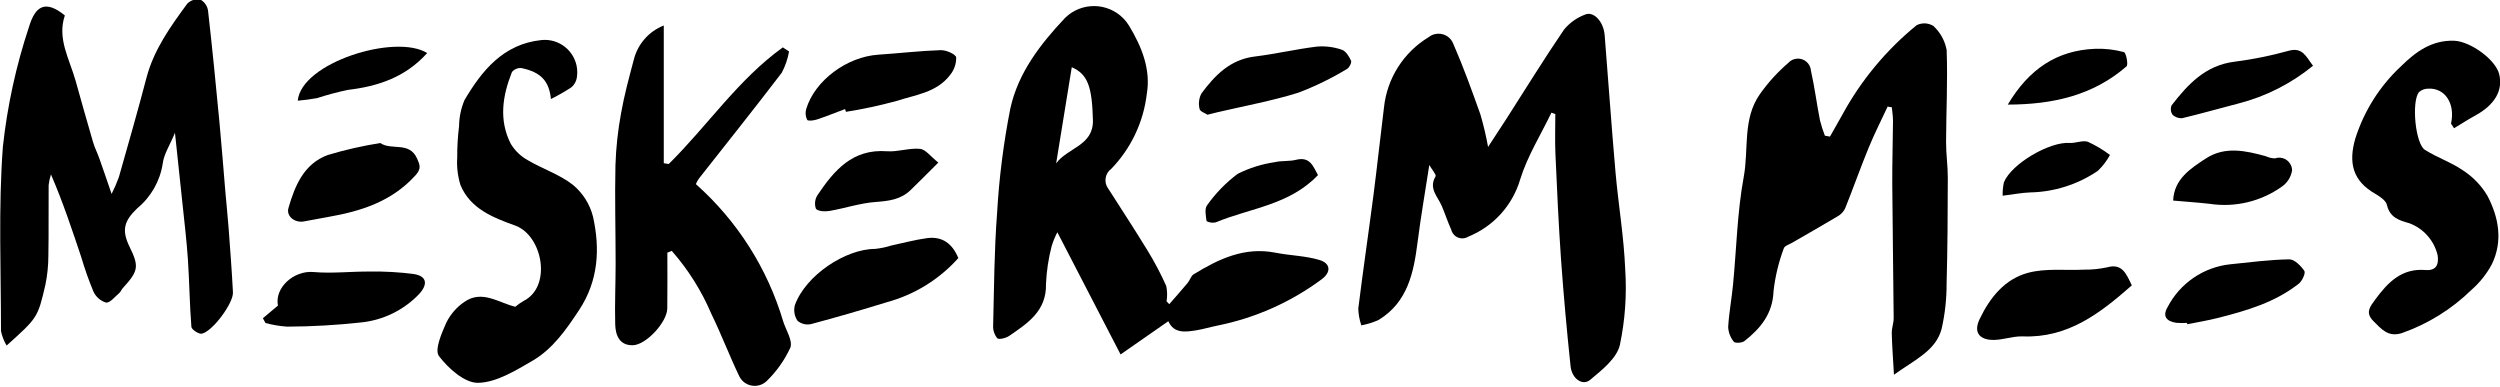
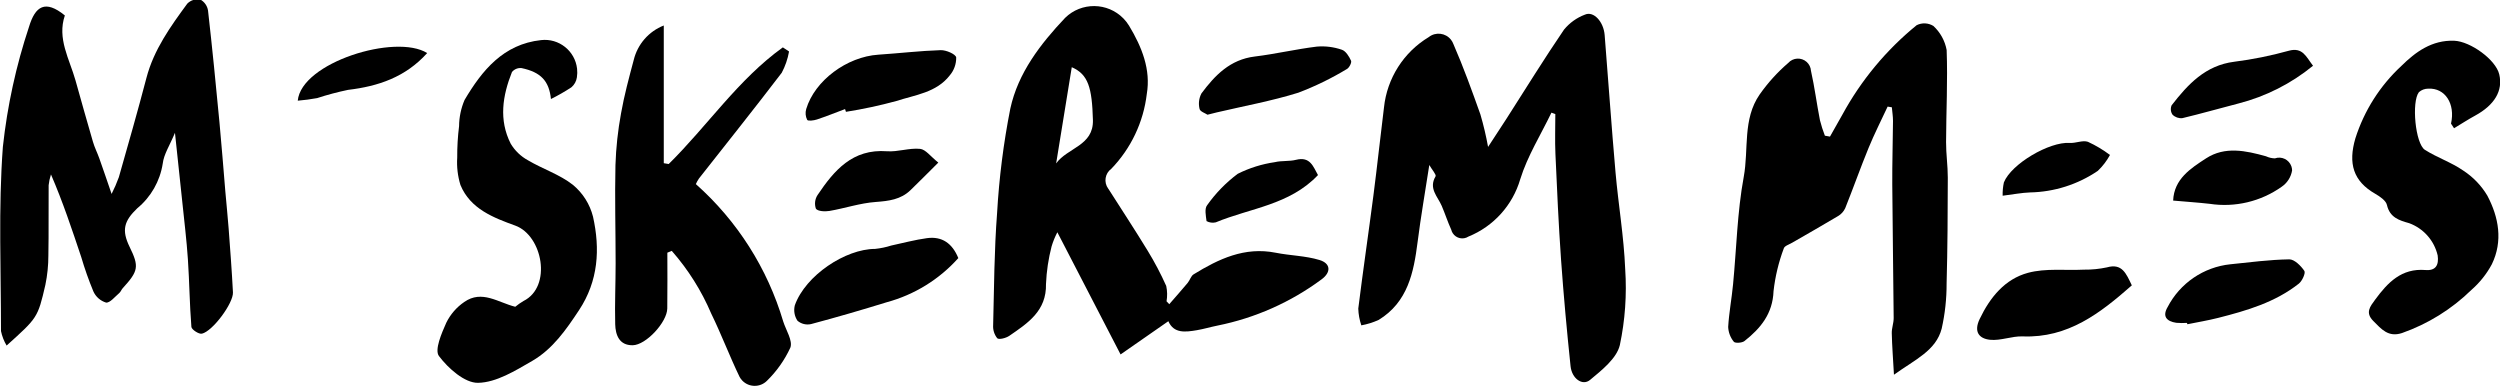
<svg xmlns="http://www.w3.org/2000/svg" id="Layer_1" data-name="Layer 1" viewBox="0 0 1000 154.68">
  <defs>
    <style>
      .cls-1 {
        fill: none;
      }

      .cls-2 {
        clip-path: url(#clippath);
      }
    </style>
    <clipPath id="clippath">
      <rect class="cls-1" x=".1" y="-.32" width="1000" height="154.68" />
    </clipPath>
  </defs>
  <g class="cls-2">
    <g id="Group_9" data-name="Group 9">
      <path id="Path_44" data-name="Path 44" d="M571.72,65.98c-1.66,10.82-3.41,20.79-4.68,30.83-1.56,12.27-3.95,24.03-15.56,31.15-2.22,1.01-4.55,1.74-6.95,2.18-.74-2.17-1.15-4.43-1.22-6.71,1.88-15.11,4.1-30.17,6.06-45.27,1.52-11.7,2.75-23.44,4.22-35.15,1.22-11.68,7.85-22.11,17.91-28.17,2.74-2.17,6.73-1.7,8.89,1.05.42.53.75,1.12.98,1.76,4.02,9.22,7.43,18.68,10.8,28.15,1.25,4.27,2.27,8.6,3.06,12.97,2.96-4.54,5.16-7.84,7.29-11.17,7.66-11.95,15.11-24.05,23.1-35.77,2.22-2.69,5.1-4.76,8.37-5.98,3.43-1.53,7.44,2.78,7.87,8.16,1.48,18.33,2.74,36.67,4.35,54.96,1.14,12.92,3.35,25.78,3.87,38.71.68,10.18-.04,20.41-2.15,30.39-1.29,5.33-7.2,9.99-11.91,13.9-3.02,2.51-7.28-.51-7.8-5.49-1.48-14.17-2.79-28.37-3.8-42.58-.99-14.08-1.62-28.19-2.25-42.29-.24-5.31-.04-10.64-.04-15.97l-1.56-.57c-4.26,8.85-9.6,17.36-12.48,26.64-3.05,10.41-10.68,18.85-20.73,22.93-2.1,1.35-4.9.75-6.26-1.35-.28-.43-.48-.9-.6-1.4-1.42-3.11-2.46-6.38-3.81-9.53-1.61-3.76-5.34-6.95-2.47-11.81.39-.66-1.41-2.63-2.52-4.57" />
      <path id="Path_45" data-name="Path 45" d="M467.7,121.68c2.46-2.83,4.95-5.63,7.36-8.51.9-1.07,1.3-2.76,2.38-3.43,10.04-6.17,20.41-11.11,32.82-8.65,5.82,1.16,11.92,1.2,17.54,2.91,4.52,1.37,4.7,4.89.86,7.72-12.36,9.17-26.6,15.49-41.69,18.52-2.75.55-5.45,1.37-8.23,1.84-4.61.78-9.22,1.38-11.4-3.6l-19.11,13.29-25.29-48.87c-.94,1.81-1.71,3.7-2.3,5.65-1.27,4.91-2.02,9.94-2.24,15.01.26,10.81-7.28,15.69-14.69,20.78-1.32.9-4.11,1.62-4.82.95-1.17-1.47-1.75-3.33-1.63-5.21.37-14.97.44-29.97,1.58-44.89.8-14.03,2.57-27.98,5.29-41.76,3.09-14.22,11.98-25.78,21.92-36.29,6.5-6.37,16.94-6.27,23.31.23.86.88,1.62,1.85,2.26,2.9,5.18,8.58,8.75,17.62,7.1,27.32-1.33,11.26-6.32,21.77-14.19,29.92-2.54,1.84-3.1,5.4-1.25,7.93.05.07.1.13.15.2,5.22,8.2,10.57,16.33,15.63,24.63,2.78,4.54,5.27,9.26,7.44,14.12.43,2.02.47,4.1.12,6.13l1.1,1.17M422.46,65.36c4.54-6.31,15-7.03,14.71-17.36-.36-12.91-1.85-18.25-8.46-21.12-2.1,12.93-4.18,25.71-6.25,38.48" />
      <path id="Path_46" data-name="Path 46" d="M69.98,53.14c-2.05,4.97-4.46,8.54-4.89,12.33-1.1,7-4.72,13.35-10.19,17.85-5.27,5.06-6.34,8.7-3.05,15.44,3.85,7.87,3.54,9.63-2.75,16.51-.54.59-.81,1.46-1.42,1.97-1.71,1.44-3.68,3.98-5.27,3.79-2.26-.69-4.11-2.33-5.07-4.49-1.86-4.49-3.48-9.08-4.85-13.74-3.68-10.98-7.33-21.99-12.1-33.03-.46,1.4-.77,2.85-.93,4.31-.09,9.36.07,18.73-.11,28.09,0,3.96-.4,7.91-1.2,11.78-3.05,13.2-3.17,13.16-15.5,24.27-1.07-1.79-1.83-3.74-2.25-5.78,0-24.59-1.07-49.26.75-73.72C2.92,42.39,6.42,26.28,11.62,10.68,14.1,2.49,18.07-.24,25.94,6.18c-3.15,9.24,1.83,17.39,4.26,25.98,2.3,8.18,4.58,16.37,6.97,24.53.66,2.3,1.78,4.46,2.58,6.73,1.55,4.34,3.02,8.72,4.89,14.15,1.1-2.17,2.07-4.4,2.9-6.69,3.76-13.21,7.55-26.41,11.03-39.7,2.96-11.32,9.62-20.56,16.36-29.74,1.36-1.36,3.31-1.97,5.2-1.62,1.65.9,2.79,2.53,3.08,4.39,1.69,14.9,3.16,29.82,4.58,44.76.88,9.18,1.55,18.37,2.34,27.56.42,4.94.95,9.86,1.32,14.79.64,8.54,1.29,17.08,1.73,25.63.22,4.28-8.1,15.55-12.43,16.53-1.19.27-4.11-1.65-4.19-2.71-.72-8.99-.79-18.03-1.4-27.03-.51-7.67-1.46-15.3-2.24-22.95-.9-8.65-1.83-17.3-2.93-27.62" />
      <path id="Path_47" data-name="Path 47" d="M731.99,54.64c1.65-2.89,3.29-5.78,4.91-8.69,7.49-13.78,17.59-25.97,29.76-35.87,2.13-1.07,4.66-.95,6.69.3,2.76,2.55,4.63,5.92,5.31,9.62.46,12.27-.19,24.57-.23,36.86-.02,4.74.7,9.49.69,14.23-.03,14.13-.09,28.26-.48,42.38.02,6.05-.64,12.08-1.97,17.99-2.3,8.81-10.56,12.31-19.09,18.43-.36-6.5-.76-11.56-.87-16.63-.05-2.01.78-4.04.76-6.06-.14-17.8-.44-35.59-.56-53.39-.05-8.47.23-16.95.29-25.42,0-1.82-.3-3.65-.46-5.47l-1.69-.28c-2.56,5.5-5.32,10.92-7.62,16.53-3.27,7.97-6.14,16.13-9.35,24.12-.61,1.31-1.61,2.41-2.86,3.14-6.08,3.65-12.26,7.13-18.39,10.68-1.17.68-3.02,1.25-3.31,2.24-2.06,5.5-3.44,11.23-4.1,17.06-.33,9.08-5.17,14.91-11.63,20.01-.97.77-3.76.93-4.26.28-1.38-1.68-2.17-3.76-2.26-5.92.33-5.69,1.41-11.33,1.95-17.01,1.39-14.36,1.66-28.91,4.28-43.05,2.03-10.99-.51-23.04,6.37-32.94,3.27-4.65,7.1-8.88,11.41-12.59,1.92-2.15,5.23-2.34,7.38-.42,1.02.91,1.65,2.19,1.73,3.56,1.46,6.53,2.3,13.2,3.59,19.77.53,2.1,1.19,4.16,1.97,6.18l2.03.36" />
      <path id="Path_48" data-name="Path 48" d="M266.94,101.08c0,7.44.08,14.88-.03,22.32-.08,5.46-8.49,14.64-13.86,14.7s-6.86-4.13-6.97-8.42c-.21-8.11.17-16.23.17-24.35,0-13.09-.37-26.19-.07-39.27.22-6.94.97-13.86,2.23-20.69,1.27-7.2,3.19-14.3,5.08-21.37,1.52-6.29,6-11.44,12.02-13.8v55.08l1.97.33c15.5-15.26,27.8-33.86,45.66-46.66l2.48,1.65c-.52,2.97-1.51,5.84-2.92,8.5-10.86,14.24-22.05,28.22-33.12,42.31-.48.71-.89,1.45-1.24,2.23,16.55,14.69,28.65,33.72,34.94,54.93,1.12,3.53,3.9,7.74,2.86,10.49-2.29,4.97-5.47,9.47-9.39,13.29-2.71,2.68-7.09,2.66-9.77-.05-.46-.46-.85-.99-1.16-1.57-4.02-8.33-7.28-17.02-11.34-25.32-3.89-9.14-9.22-17.59-15.77-25.06l-1.78.73" />
      <path id="Path_49" data-name="Path 49" d="M206.11,122.7c1.03-.85,2.14-1.62,3.29-2.3,11.52-5.74,7.65-26.19-3.29-30.16-8.63-3.13-17.99-6.65-21.93-16.24-1.09-3.55-1.53-7.26-1.29-10.96-.03-4.21.22-8.41.74-12.58.03-3.6.78-7.16,2.19-10.47,7.01-11.85,15.53-22.32,30.61-23.95,7.13-.82,13.58,4.3,14.4,11.43.13,1.15.11,2.31-.07,3.46-.22,1.56-1,2.98-2.21,4-2.63,1.72-5.36,3.28-8.17,4.68-.74-7.17-3.98-10.74-11.79-12.38-1.45-.14-2.88.45-3.8,1.57-3.77,9.45-5.32,19.16-.52,28.65,1.65,2.78,4.02,5.07,6.86,6.63,5.9,3.51,12.75,5.69,18.05,9.87,3.96,3.28,6.77,7.73,8.03,12.72,2.88,12.94,2.15,25.67-5.59,37.39-5.19,7.85-10.55,15.57-18.72,20.3-6.78,3.92-14.35,8.63-21.66,8.77-5.32.11-11.95-5.77-15.66-10.72-1.83-2.43,1.05-9.09,2.94-13.33,1.64-3.34,4.12-6.2,7.19-8.29,7.08-4.96,13.57.23,20.41,1.92" />
      <path id="Path_50" data-name="Path 50" d="M980.41,49.44c1.78-7.93-2.36-14.35-9.14-13.98-1.37,0-2.69.5-3.71,1.41-3,3.83-1.45,20.62,2.41,23.07,4.89,3.11,10.59,4.99,15.32,8.28,3.94,2.56,7.25,6,9.65,10.04,4.57,8.66,6.3,18.16,1.8,27.44-2.09,3.9-4.87,7.39-8.21,10.29-7.88,7.7-17.35,13.58-27.74,17.23-5.5,1.8-8.25-1.6-11.48-4.84-3.31-3.34-1.27-5.76.75-8.52,5.03-6.85,10.55-12.65,20.15-11.85,4.08.33,5.4-1.97,4.86-5.84-1.38-5.95-5.67-10.8-11.4-12.9-4-1.12-7.73-2.25-8.89-7.27-.4-1.77-2.81-3.4-4.66-4.47-8.87-5.08-10.9-12.15-7.97-22.18,3.52-11.08,9.85-21.06,18.38-28.96,5.65-5.59,12.25-10.46,21.2-10.09,6.44.27,16.57,7.54,17.97,13.44,1.55,6.51-1.85,12.24-9.6,16.48-2.89,1.58-5.66,3.38-8.48,5.08l-1.23-1.88" />
      <path id="Path_51" data-name="Path 51" d="M383.34,103.22c-7.63,8.54-17.58,14.68-28.63,17.67-10.03,3.1-20.13,6.04-30.28,8.74-1.92.44-3.93-.05-5.43-1.32-1.23-1.83-1.62-4.1-1.06-6.23,4.26-11.9,20.21-22.5,32.1-22.52,2.18-.23,4.34-.67,6.43-1.34,4.77-1.02,9.49-2.3,14.31-2.96,6.02-.82,10.13,2.06,12.54,7.96" />
      <path id="Path_52" data-name="Path 52" d="M852.72,114.15c-12.66,11.14-25.5,21.11-43.62,20.41-4.35-.17-8.85,1.81-13.12,1.35-4.33-.47-6.58-3.16-4.11-8.31,4.17-8.72,10.13-15.99,19.33-18.47,7.08-1.91,14.93-.9,22.44-1.27,3.06.04,6.12-.27,9.12-.91,6.09-1.74,7.71,2.48,9.97,7.2" />
-       <path id="Path_53" data-name="Path 53" d="M105.14,127.31l6.03-5.08c-1.38-7.12,6.3-14.11,14.21-13.42,7.47.66,15.07-.26,22.61-.19,5.89-.1,11.78.24,17.62,1.01,5.01.8,5.67,3.95,2.16,7.86-6.22,6.59-14.64,10.68-23.66,11.52-9.7,1.06-19.45,1.61-29.21,1.65-2.94-.19-5.85-.68-8.69-1.45l-1.06-1.9" />
-       <path id="Path_54" data-name="Path 54" d="M152.12,57.21c4.49,3.11,11.63-.79,14.73,6.25,1.17,2.65,1.74,4.03-.72,6.74-9.48,10.45-21.81,14.32-35.02,16.61-3.19.56-6.37,1.17-9.54,1.76-3.69.68-7.13-2.09-6.19-5.34,2.59-9.01,6.22-17.75,15.77-21.24,6.88-2.06,13.9-3.66,20.99-4.78" />
      <path id="Path_55" data-name="Path 55" d="M338.02,43.63c-3.75,1.41-7.47,2.91-11.27,4.17-1.24.41-3.55.7-3.87.15-.68-1.34-.82-2.89-.4-4.33,3.42-11.4,16.26-20.92,28.87-21.75,8.31-.55,16.61-1.54,24.93-1.81,2.16-.07,5.99,1.59,6.2,2.91.05,2.64-.88,5.21-2.6,7.21-5.32,6.87-13.85,7.78-21.36,10.23-6.63,1.81-13.35,3.25-20.14,4.32l-.36-1.1" />
      <path id="Path_56" data-name="Path 56" d="M482.99,45.88c-.85-.58-2.96-1.26-3.16-2.3-.52-2.09-.26-4.3.74-6.2,5.38-7.24,11.47-13.57,21.32-14.77,8.32-1.01,16.53-2.96,24.86-3.97,3.37-.28,6.75.14,9.95,1.24,1.59.5,2.94,2.69,3.72,4.41.33.74-.73,2.83-1.68,3.33-6.18,3.74-12.69,6.91-19.44,9.47-10.63,3.31-21.67,5.31-32.54,7.86-.99.23-1.97.49-3.77.94" />
      <path id="Path_57" data-name="Path 57" d="M874.77,129.16c-1.43.09-2.86.08-4.28-.04-3.82-.58-5.66-2.54-3.44-6.3,4.96-9.56,14.39-15.99,25.1-17.11,7.83-.8,15.67-1.84,23.53-1.97,2.07-.04,4.67,2.57,6.06,4.61.58.86-.85,4.03-2.21,5.11-9.47,7.48-20.82,10.79-32.28,13.7-4.05,1.03-8.19,1.71-12.29,2.54-.07-.19-.13-.38-.19-.57" />
      <path id="Path_58" data-name="Path 58" d="M925.2,26.31c-8.72,7.13-18.89,12.28-29.8,15.08-7.49,1.93-14.93,4.08-22.46,5.87-1.45.15-2.89-.36-3.93-1.39-.76-1.1-.89-2.52-.36-3.75,6.5-8.37,13.49-15.96,25.04-17.42,7.35-.93,14.62-2.4,21.75-4.38,5.65-1.58,6.99,2.4,9.76,5.97" />
      <path id="Path_59" data-name="Path 59" d="M869.26,80.23c.35-8.62,7-12.88,13.19-16.9,7.54-4.89,15.86-3.07,23.94-.82,1.11.52,2.33.81,3.56.84,2.7-.95,5.65.47,6.6,3.17.19.53.28,1.08.29,1.64-.43,2.66-1.94,5.03-4.17,6.54-8.35,5.92-18.67,8.37-28.79,6.83-4.63-.52-9.29-.83-14.61-1.3" />
      <path id="Path_60" data-name="Path 60" d="M375.33,65.03c-4.46,4.43-7.76,7.78-11.14,11.04-3.89,3.76-8.67,4.33-13.93,4.72-6.22.45-12.3,2.53-18.5,3.59-1.79.3-4.68.15-5.4-.91-.64-1.83-.39-3.86.68-5.48,6.62-9.83,13.96-18.52,27.72-17.49,4.37.33,8.91-1.39,13.26-.96,2.24.21,4.23,3.06,7.29,5.48" />
-       <path id="Path_61" data-name="Path 61" d="M803.12,41.83c8.35-14.06,19.5-21.7,34.92-22.31,3.88-.14,7.77.3,11.52,1.32.87.23,1.84,5.01,1.03,5.72-13.38,11.61-29.38,15.24-47.48,15.28" />
      <path id="Path_62" data-name="Path 62" d="M527.19,70.03c-11.37,12.01-27.15,13.19-40.88,18.91-1.25.3-2.56.13-3.69-.49-.27-2.12-.87-4.99.22-6.35,3.4-4.8,7.53-9.04,12.24-12.57,4.68-2.35,9.71-3.92,14.89-4.67,2.72-.66,5.72-.24,8.43-.93,5.72-1.46,6.91,2.8,8.79,6.1" />
      <path id="Path_63" data-name="Path 63" d="M801.06,78.3c-.05-1.79.12-3.58.49-5.33,2.96-7.43,18.23-16.36,26.33-15.8,2.42.17,5.17-1.18,7.28-.45,3.12,1.43,6.09,3.2,8.83,5.27-1.28,2.36-2.93,4.51-4.87,6.36-8,5.44-17.41,8.43-27.08,8.62-3.35.12-6.69.78-11,1.32" />
      <path id="Path_64" data-name="Path 64" d="M170.87,21.23c-8.72,9.67-19.61,13.29-31.66,14.72-4.17.87-8.3,1.97-12.35,3.29-2.57.47-5.16.82-7.76,1.03,1.43-15.25,39.12-26.94,51.77-19.05" />
    </g>
  </g>
</svg>